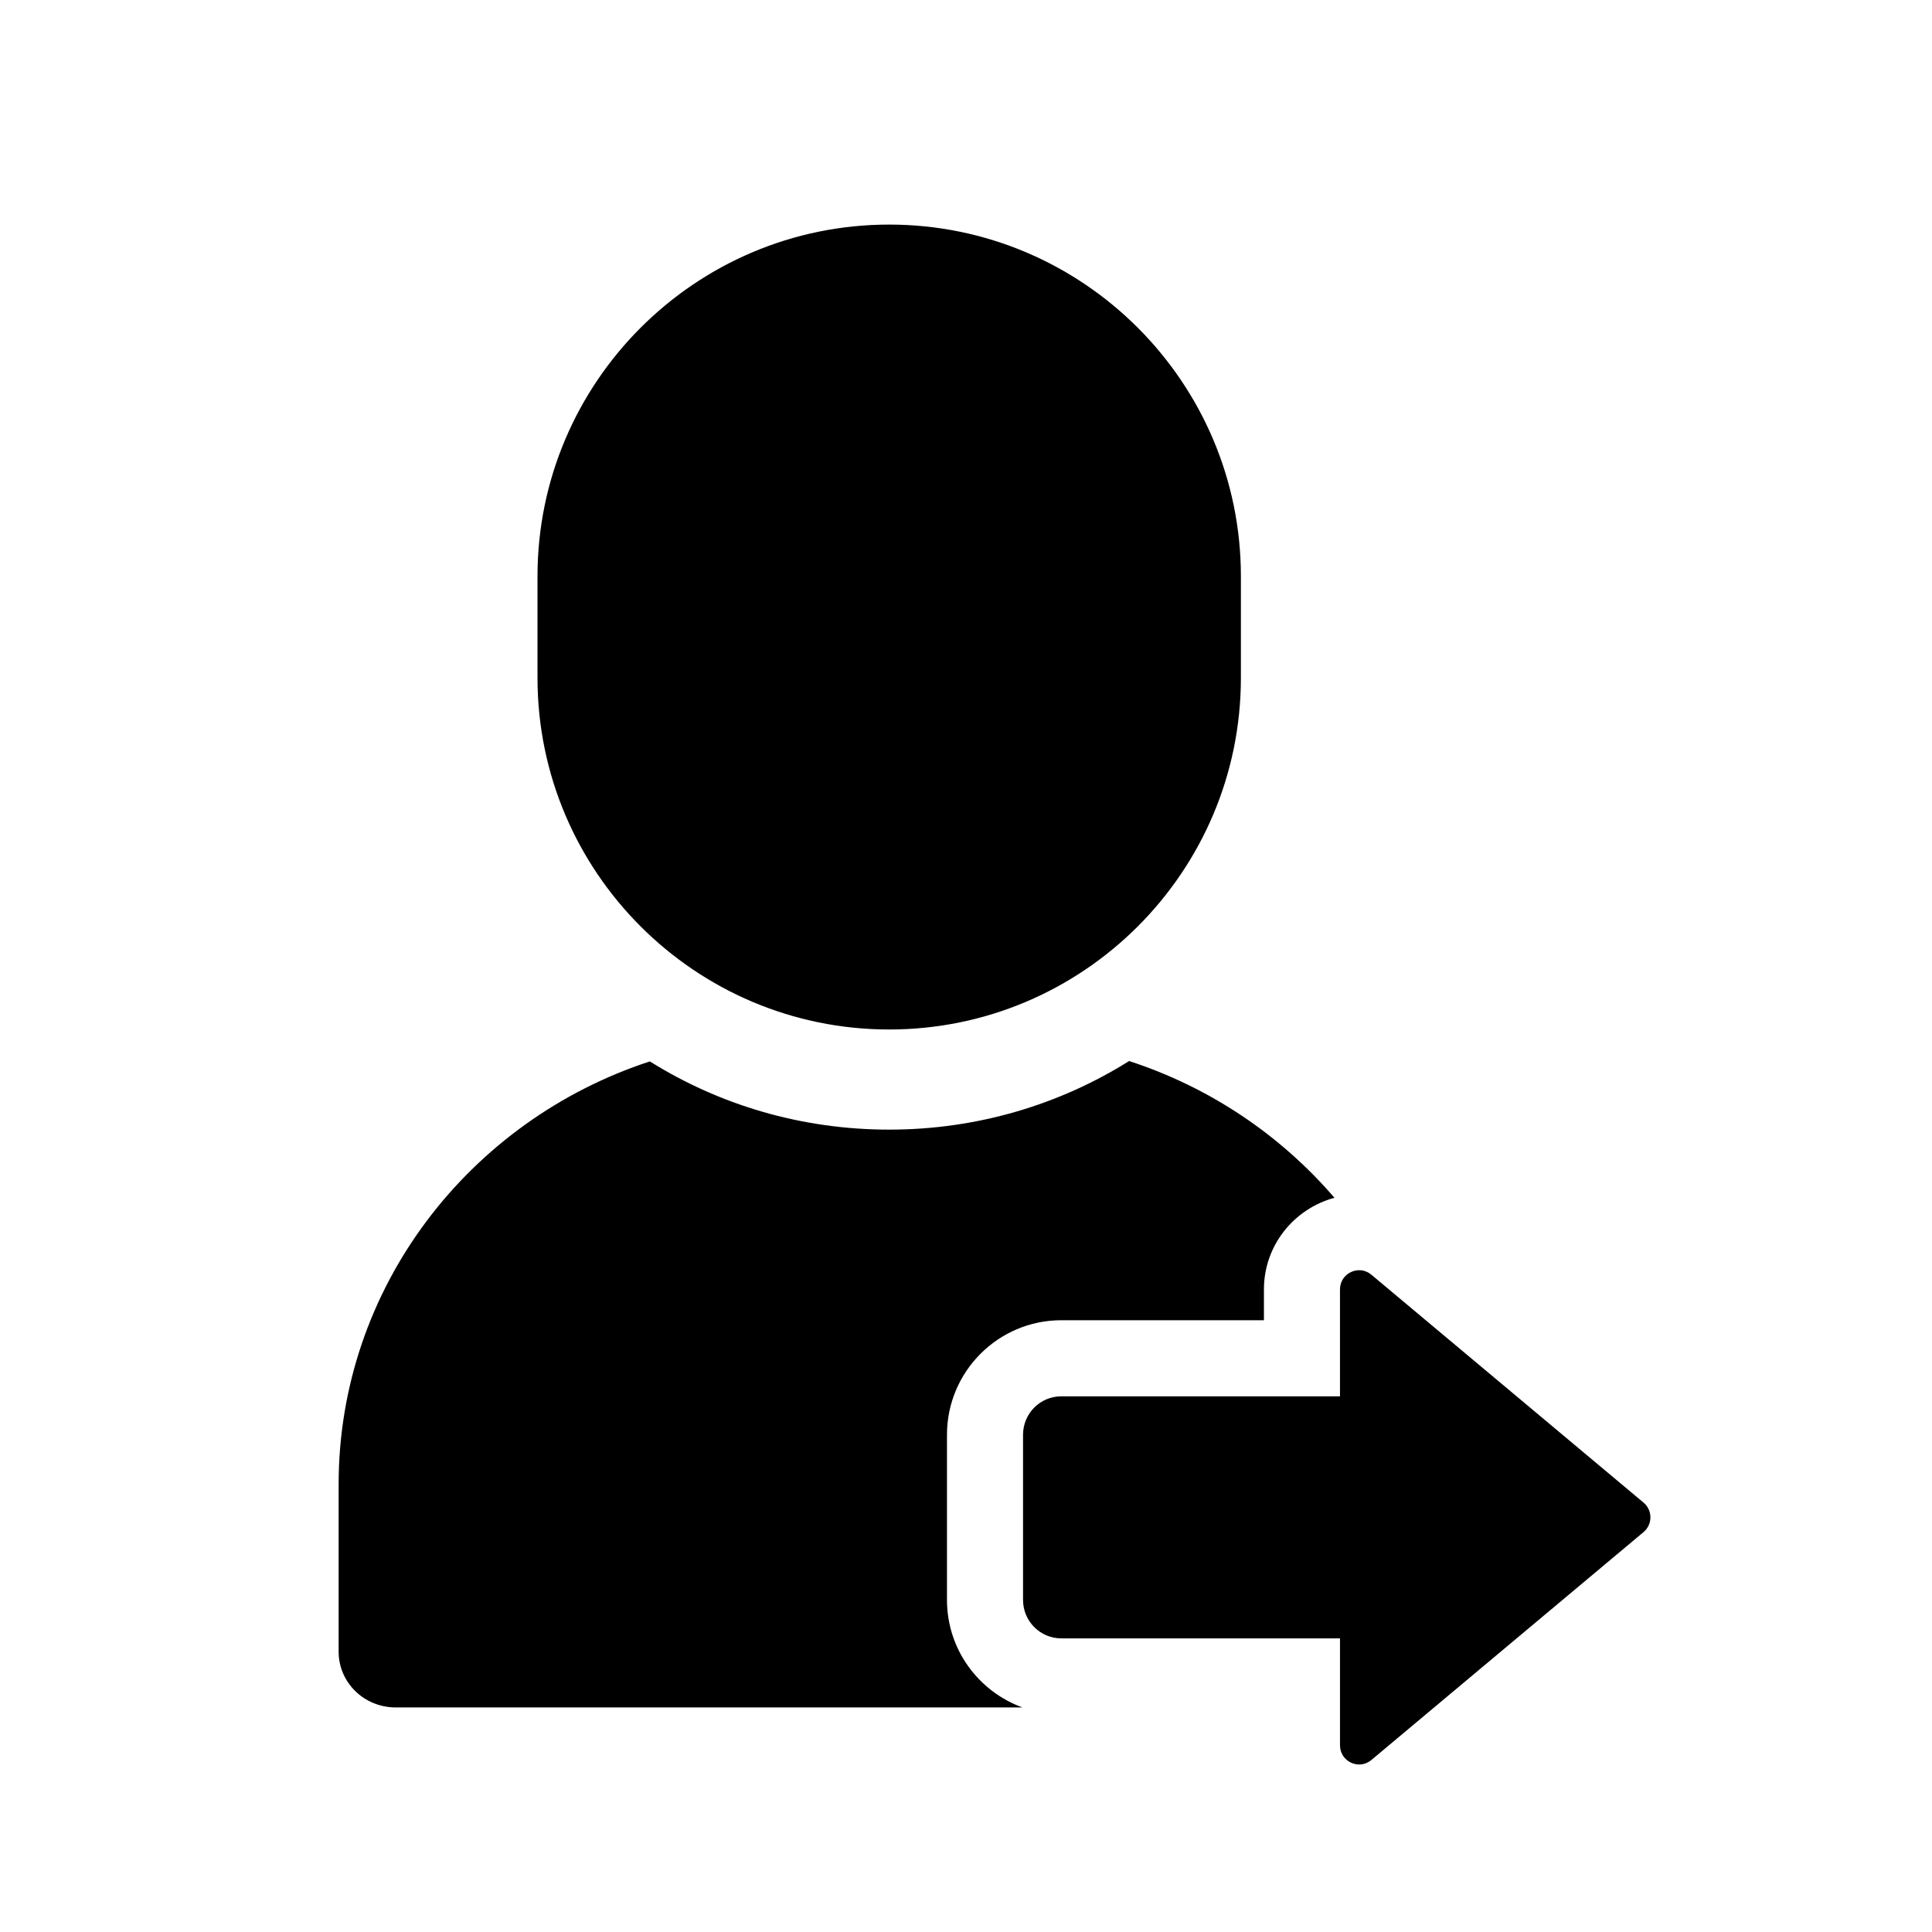
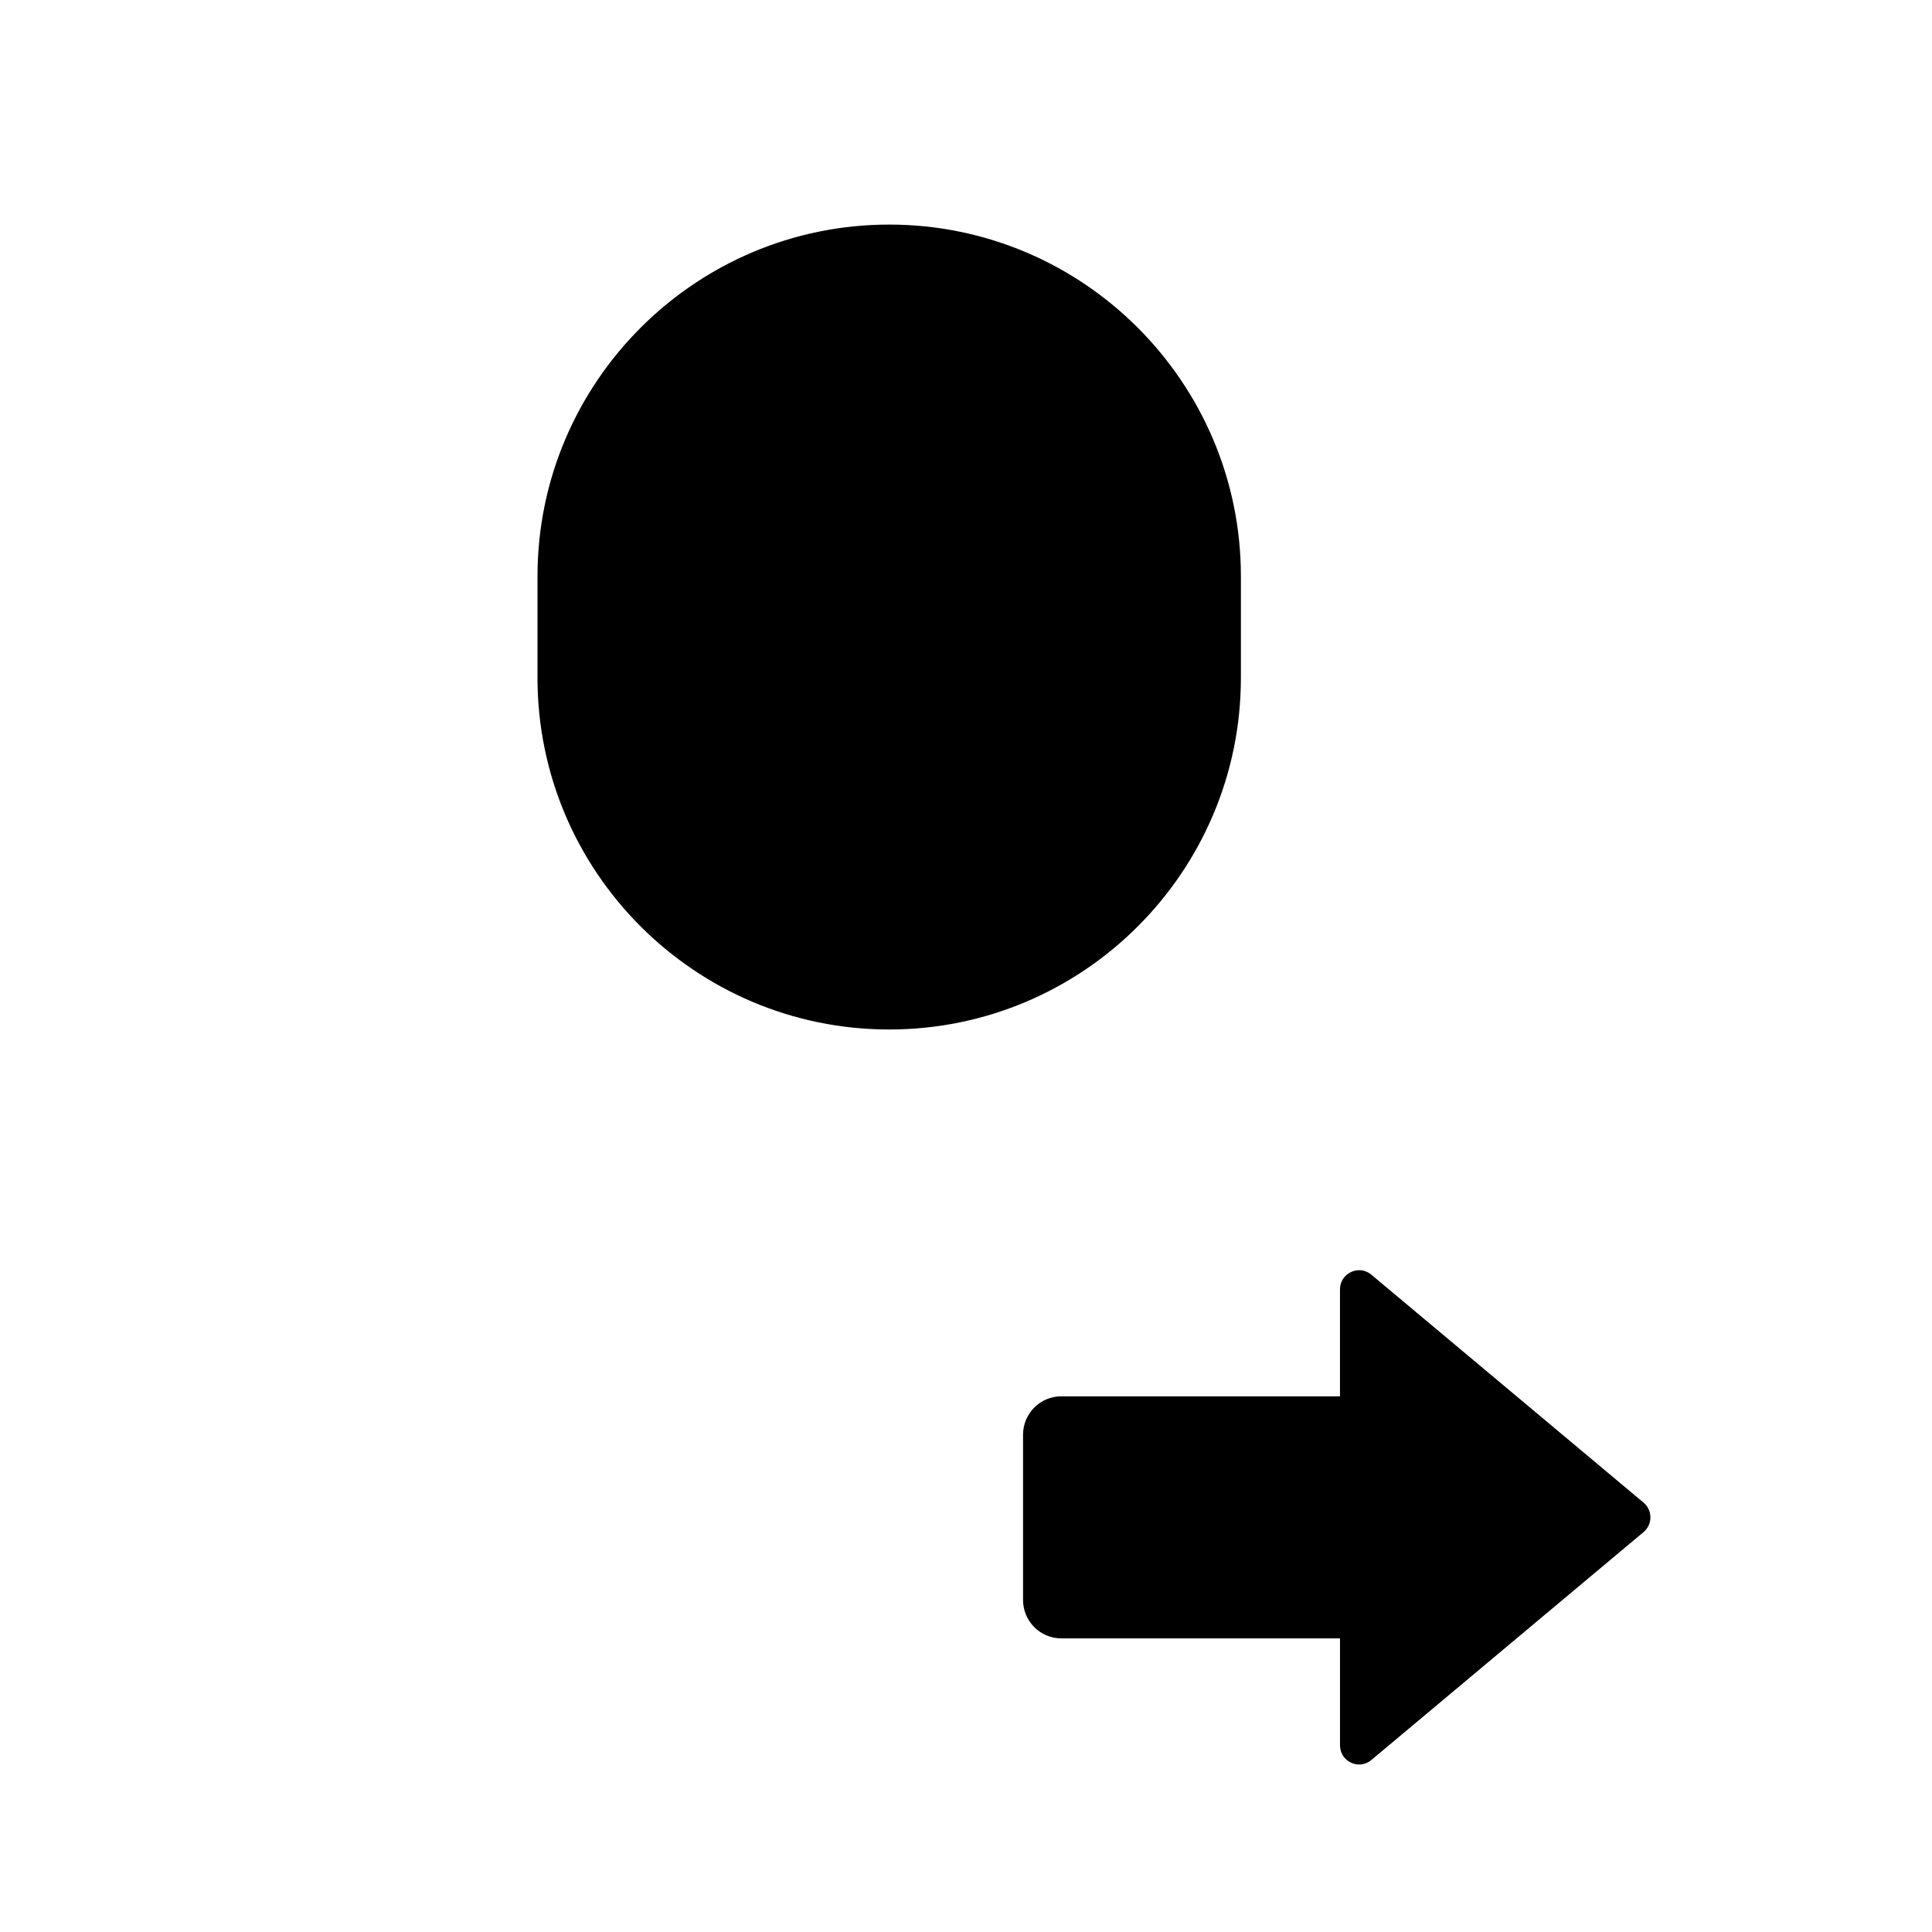
<svg xmlns="http://www.w3.org/2000/svg" fill="#000000" width="800px" height="800px" version="1.1" viewBox="144 144 512 512">
  <g>
    <path d="m472.85 296.72v26.902c0 51.438-41.816 93.203-93.203 93.203s-93.203-41.766-93.203-93.203v-26.902c0-51.387 41.816-93.203 93.203-93.203 51.387-0.004 93.203 41.812 93.203 93.203z" />
-     <path d="m394.96 567.99v-43.777c0-16.727 13.586-30.336 30.285-30.336h53.711v-8.176c0-11.645 7.957-21.371 18.688-24.277-14.223-16.555-32.969-29.27-54.418-36.238-18.391 11.527-40.203 18.176-63.582 18.176-23.328 0-45.09-6.602-63.43-18.082-47.914 15.676-82.473 59.965-82.473 112.09v44.34c0 8.176 6.75 14.777 15.113 14.777h166.1c-11.645-4.231-19.996-15.387-19.996-28.496z" />
    <path d="m579.55 542.2-72.133-60.398c-3.301-2.762-8.309-0.402-8.309 3.91v28.328h-73.859c-5.598 0-10.133 4.559-10.133 10.184v43.777c0 5.621 4.535 10.184 10.133 10.184h73.863v28.328c0 4.316 5.008 6.676 8.309 3.91l72.129-60.398c2.434-2.043 2.434-5.789 0-7.824z" />
  </g>
</svg>